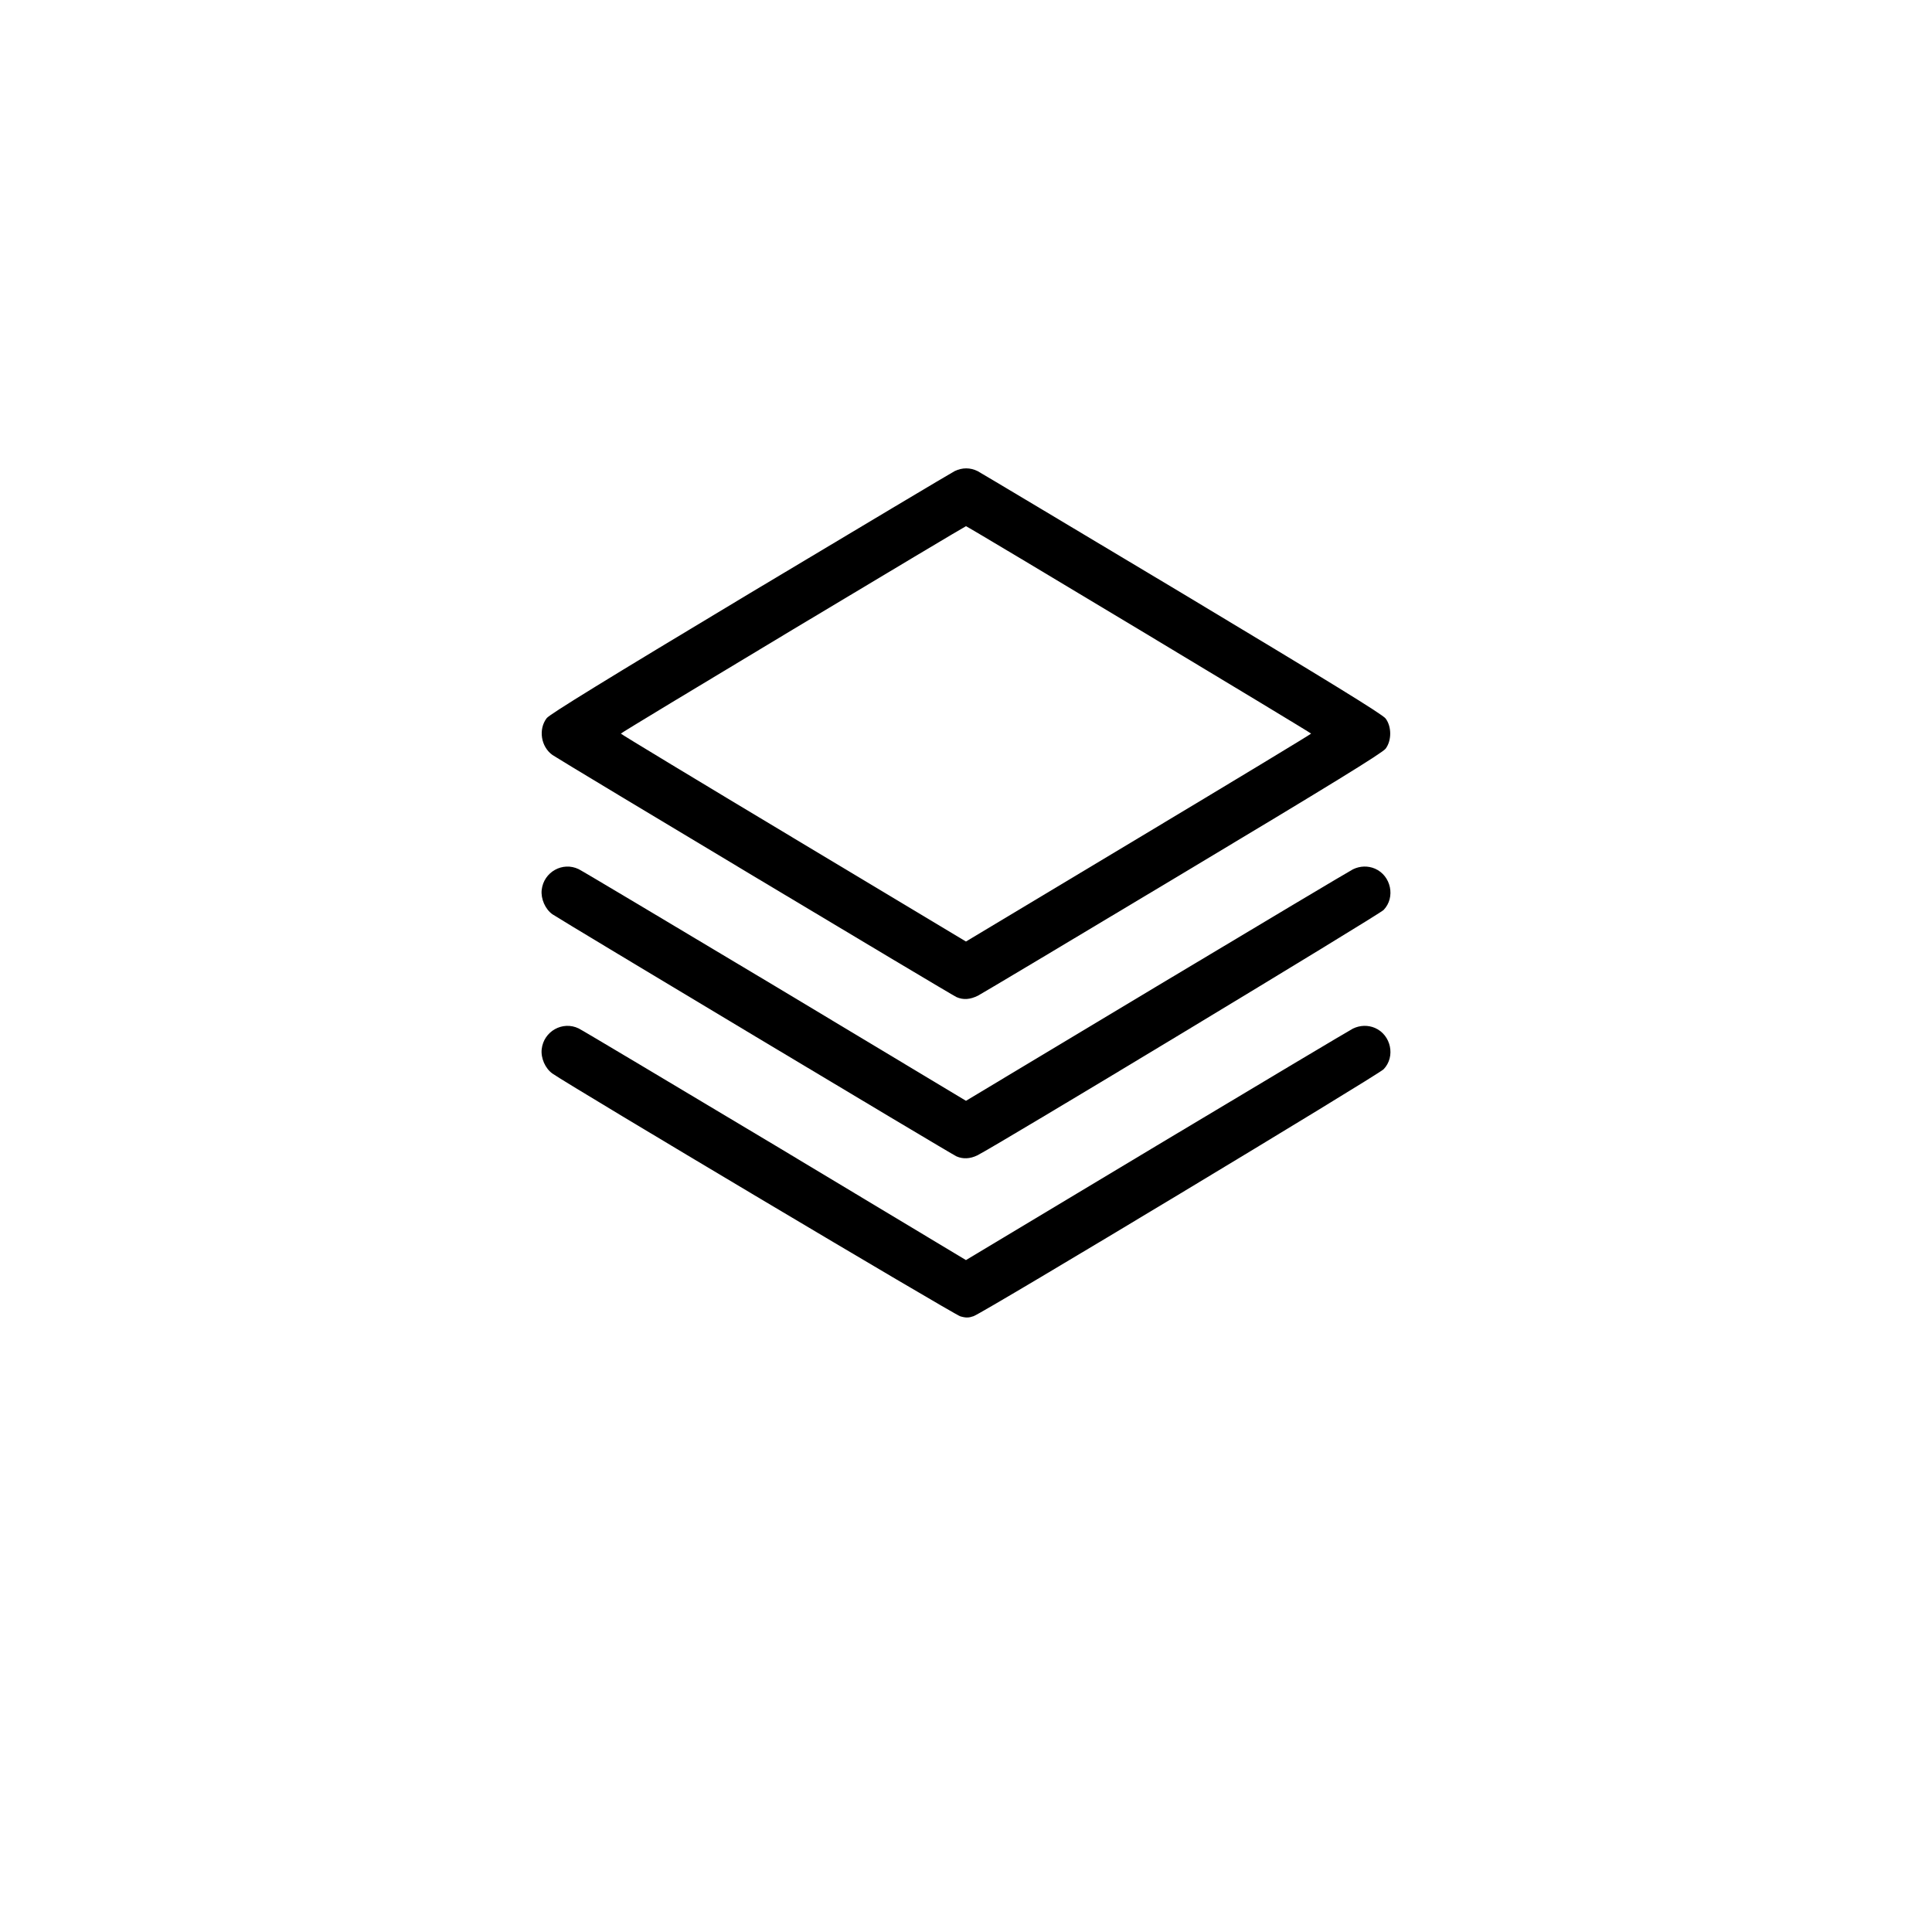
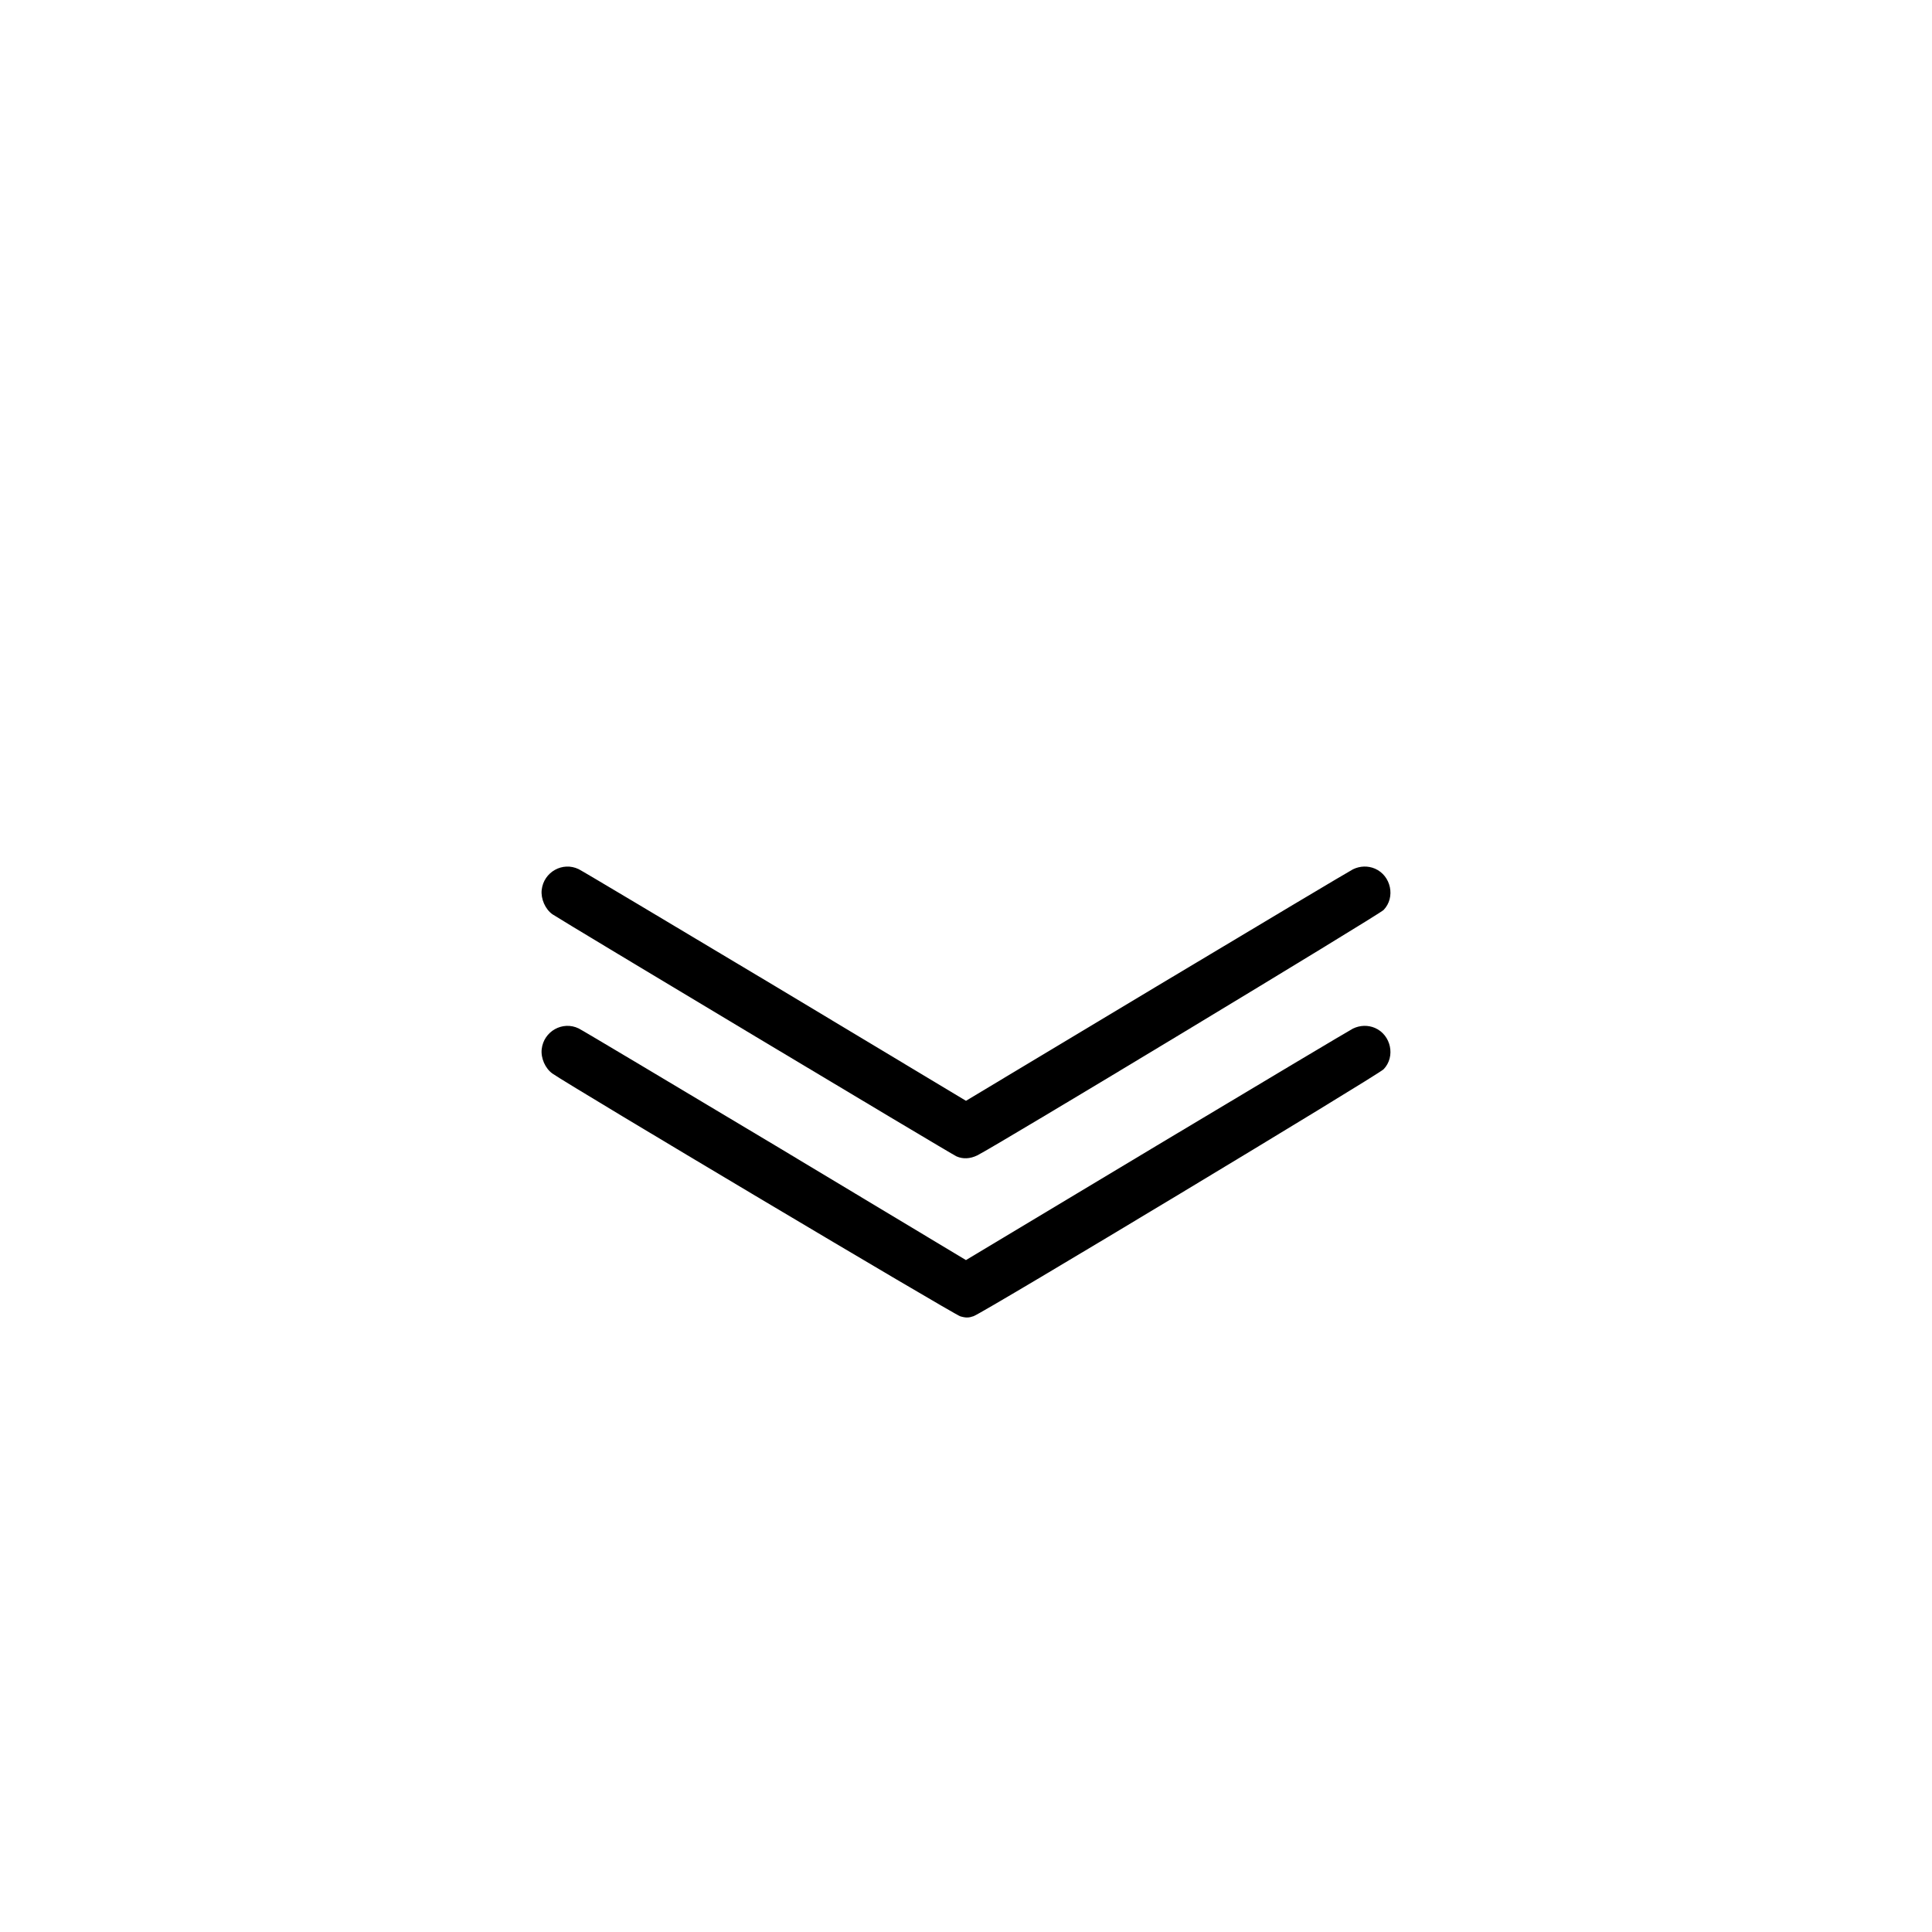
<svg xmlns="http://www.w3.org/2000/svg" width="132" height="132" viewBox="0 0 132 132" fill="none">
  <g filter="url(#filter0_d_0_366)">
    <rect x="10" y="5" width="112" height="112" rx="11.915" fill="white" />
  </g>
-   <path d="M66.792 32.187C67.007 32.301 73.299 36.064 80.781 40.542C90.882 46.608 94.442 48.795 94.669 49.09C95.088 49.645 95.088 50.598 94.669 51.153C94.442 51.448 90.905 53.625 80.838 59.656C73.389 64.123 67.087 67.887 66.826 68.023C66.282 68.295 65.816 68.329 65.352 68.125C64.989 67.966 38.246 51.936 37.747 51.584C36.953 51.017 36.772 49.827 37.351 49.067C37.544 48.806 41.511 46.369 51.215 40.542C58.697 36.064 65.001 32.301 65.228 32.187C65.749 31.938 66.282 31.938 66.792 32.187ZM54.185 43.002C47.712 46.89 42.418 50.087 42.418 50.122C42.418 50.156 47.724 53.364 54.208 57.253L65.998 64.327L77.788 57.253C84.273 53.364 89.579 50.156 89.579 50.122C89.579 50.065 66.1 35.951 65.999 35.951C65.964 35.951 60.647 39.125 54.185 43.002Z" fill="black" />
  <path d="M93.943 59.349C95.043 59.826 95.36 61.311 94.532 62.172C94.215 62.502 67.937 78.373 66.769 78.94C66.281 79.177 65.794 79.201 65.352 79.008C64.989 78.849 38.246 62.819 37.747 62.468C37.248 62.116 36.942 61.402 37.01 60.801C37.146 59.577 38.439 58.851 39.538 59.384C39.776 59.497 45.83 63.113 52.995 67.399L65.998 75.21L79.012 67.399C86.166 63.113 92.208 59.508 92.436 59.395C92.923 59.157 93.467 59.146 93.943 59.349Z" fill="black" />
  <path d="M93.943 70.232C95.042 70.709 95.36 72.194 94.532 73.055C94.147 73.452 67.222 89.675 66.519 89.924C66.202 90.038 65.998 90.049 65.612 89.936C65.216 89.834 38.881 74.155 37.747 73.35C37.248 72.999 36.942 72.284 37.01 71.684C37.146 70.459 38.439 69.734 39.538 70.266C39.776 70.38 45.83 73.996 52.995 78.281L65.998 86.093L79.012 78.282C86.165 73.996 92.208 70.392 92.435 70.278C92.922 70.04 93.467 70.029 93.943 70.232Z" fill="black" />
  <defs>
    <filter id="filter0_d_0_366" x="0.468" y="0.234" width="131.064" height="131.064" filterUnits="userSpaceOnUse" color-interpolation-filters="sRGB">
      <feFlood flood-opacity="0" result="BackgroundImageFix" />
      <feColorMatrix in="SourceAlpha" type="matrix" values="0 0 0 0 0 0 0 0 0 0 0 0 0 0 0 0 0 0 127 0" result="hardAlpha" />
      <feOffset dy="4.766" />
      <feGaussianBlur stdDeviation="4.766" />
      <feComposite in2="hardAlpha" operator="out" />
      <feColorMatrix type="matrix" values="0 0 0 0 0 0 0 0 0 0 0 0 0 0 0 0 0 0 0.25 0" />
      <feBlend mode="normal" in2="BackgroundImageFix" result="effect1_dropShadow_0_366" />
      <feBlend mode="normal" in="SourceGraphic" in2="effect1_dropShadow_0_366" result="shape" />
    </filter>
  </defs>
</svg>